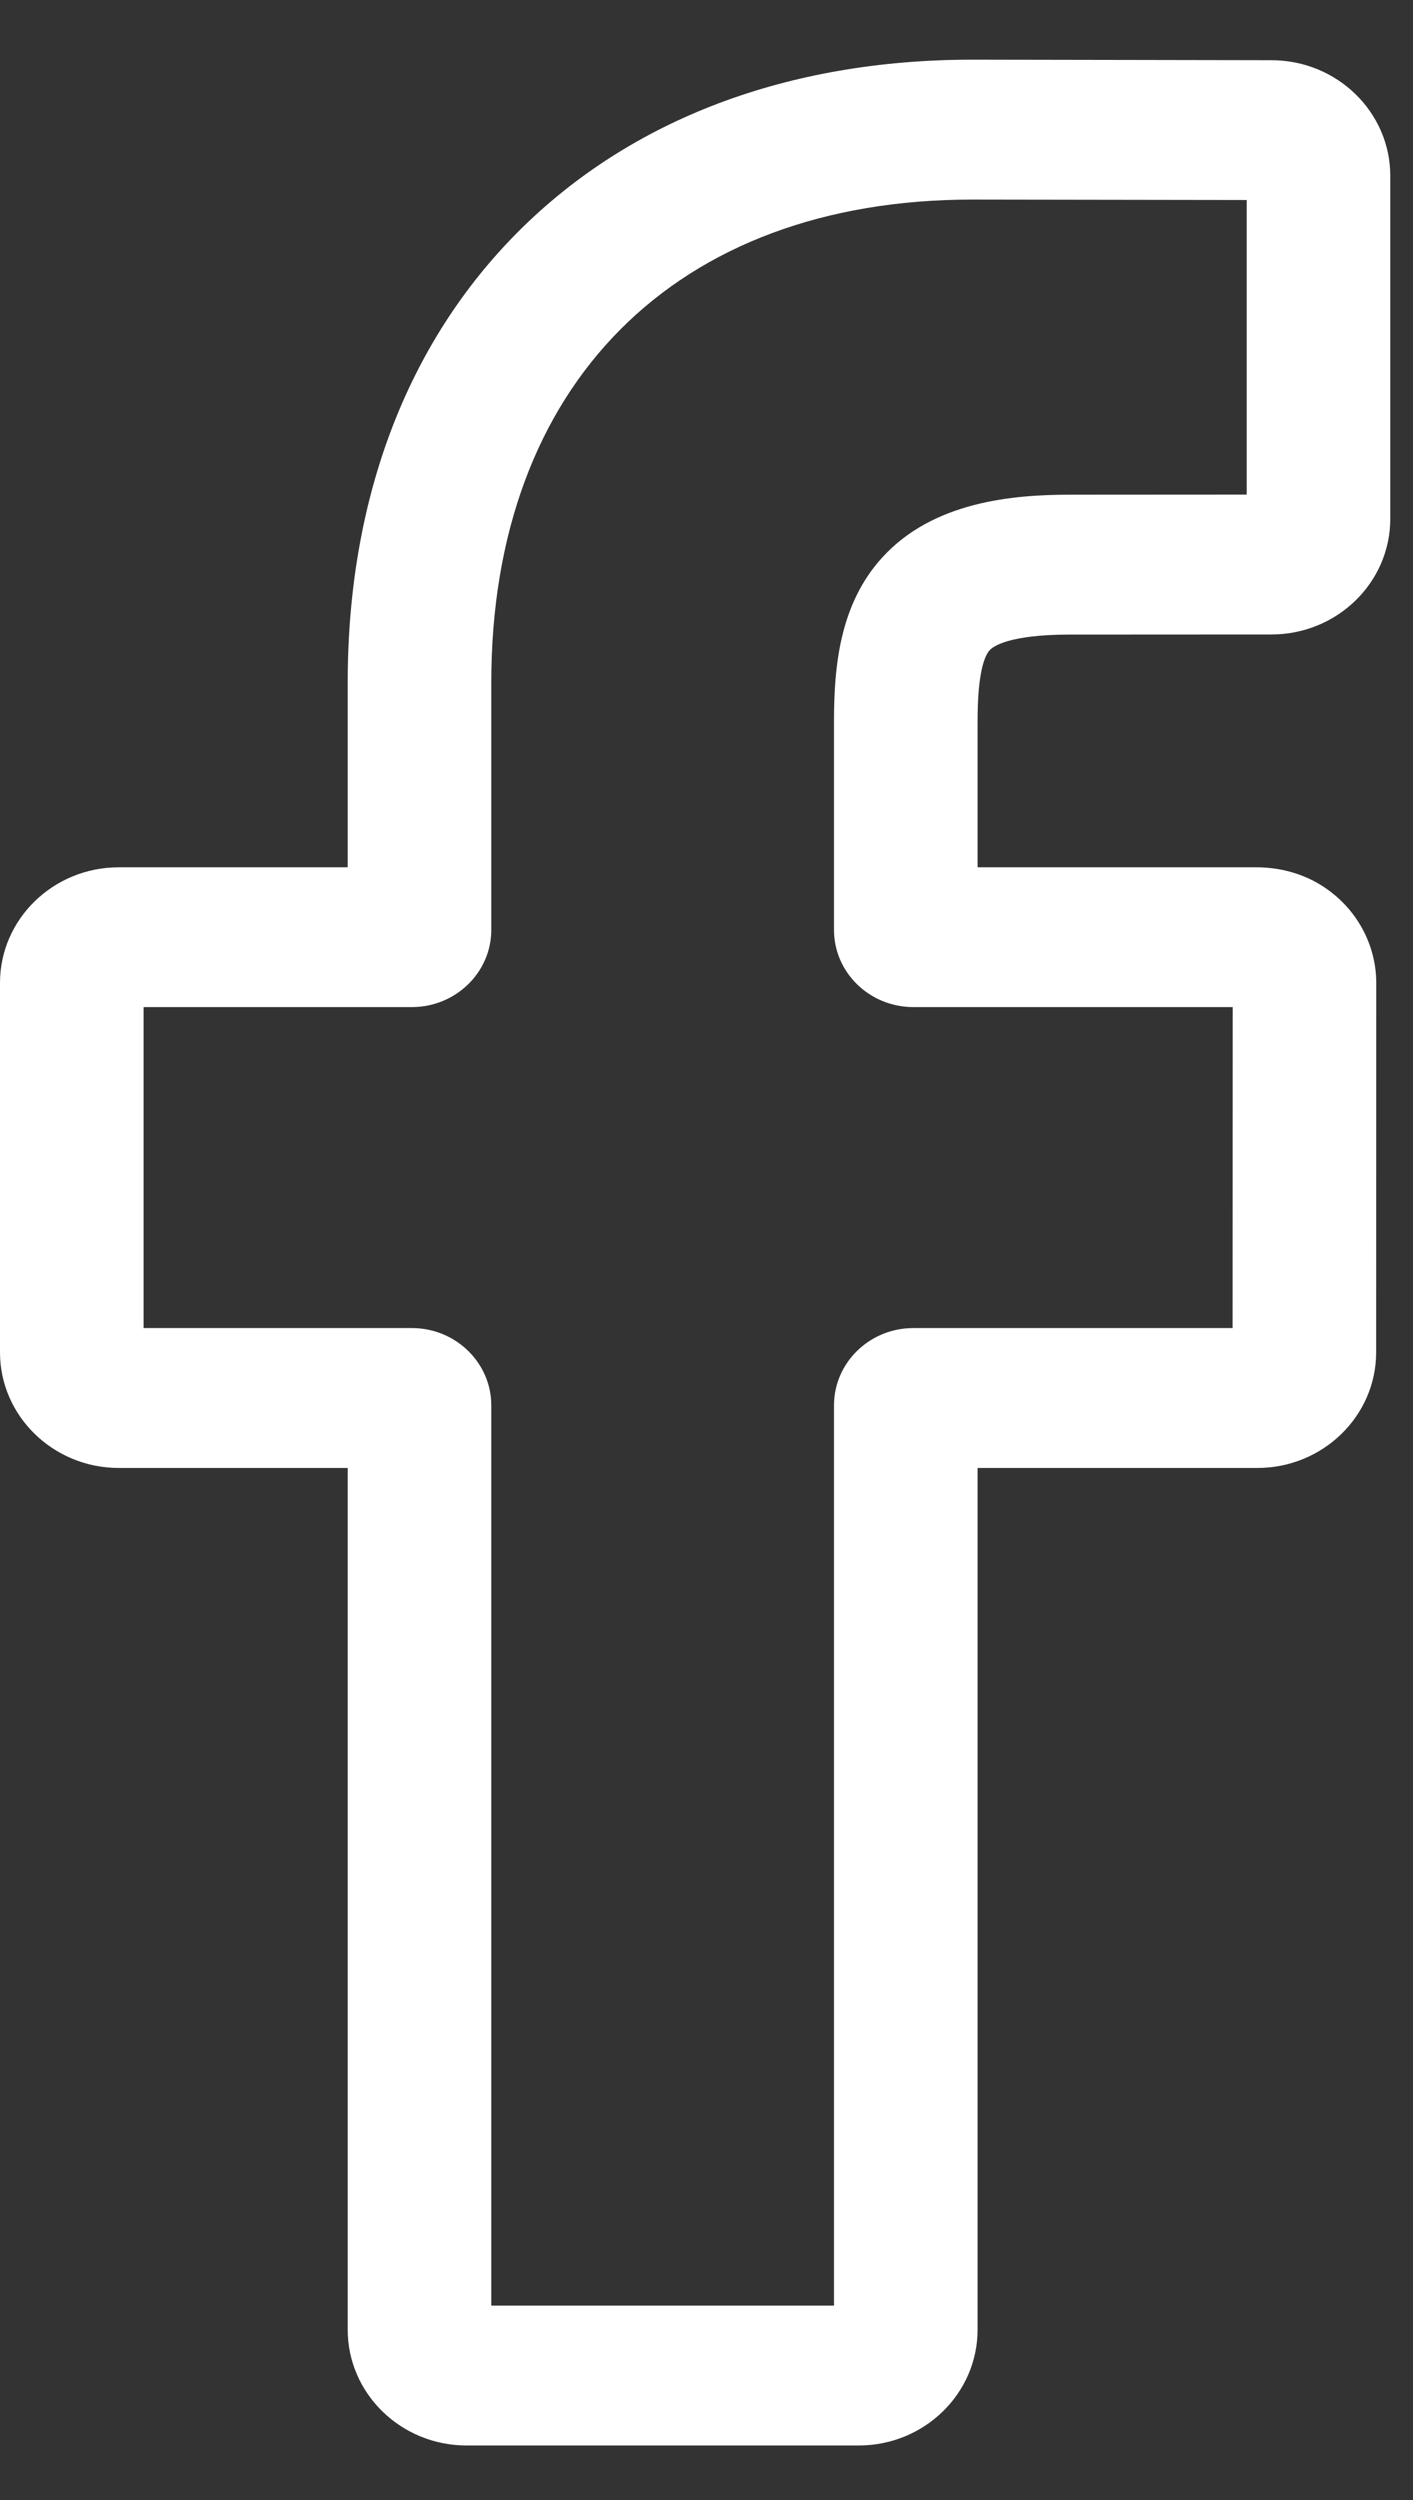
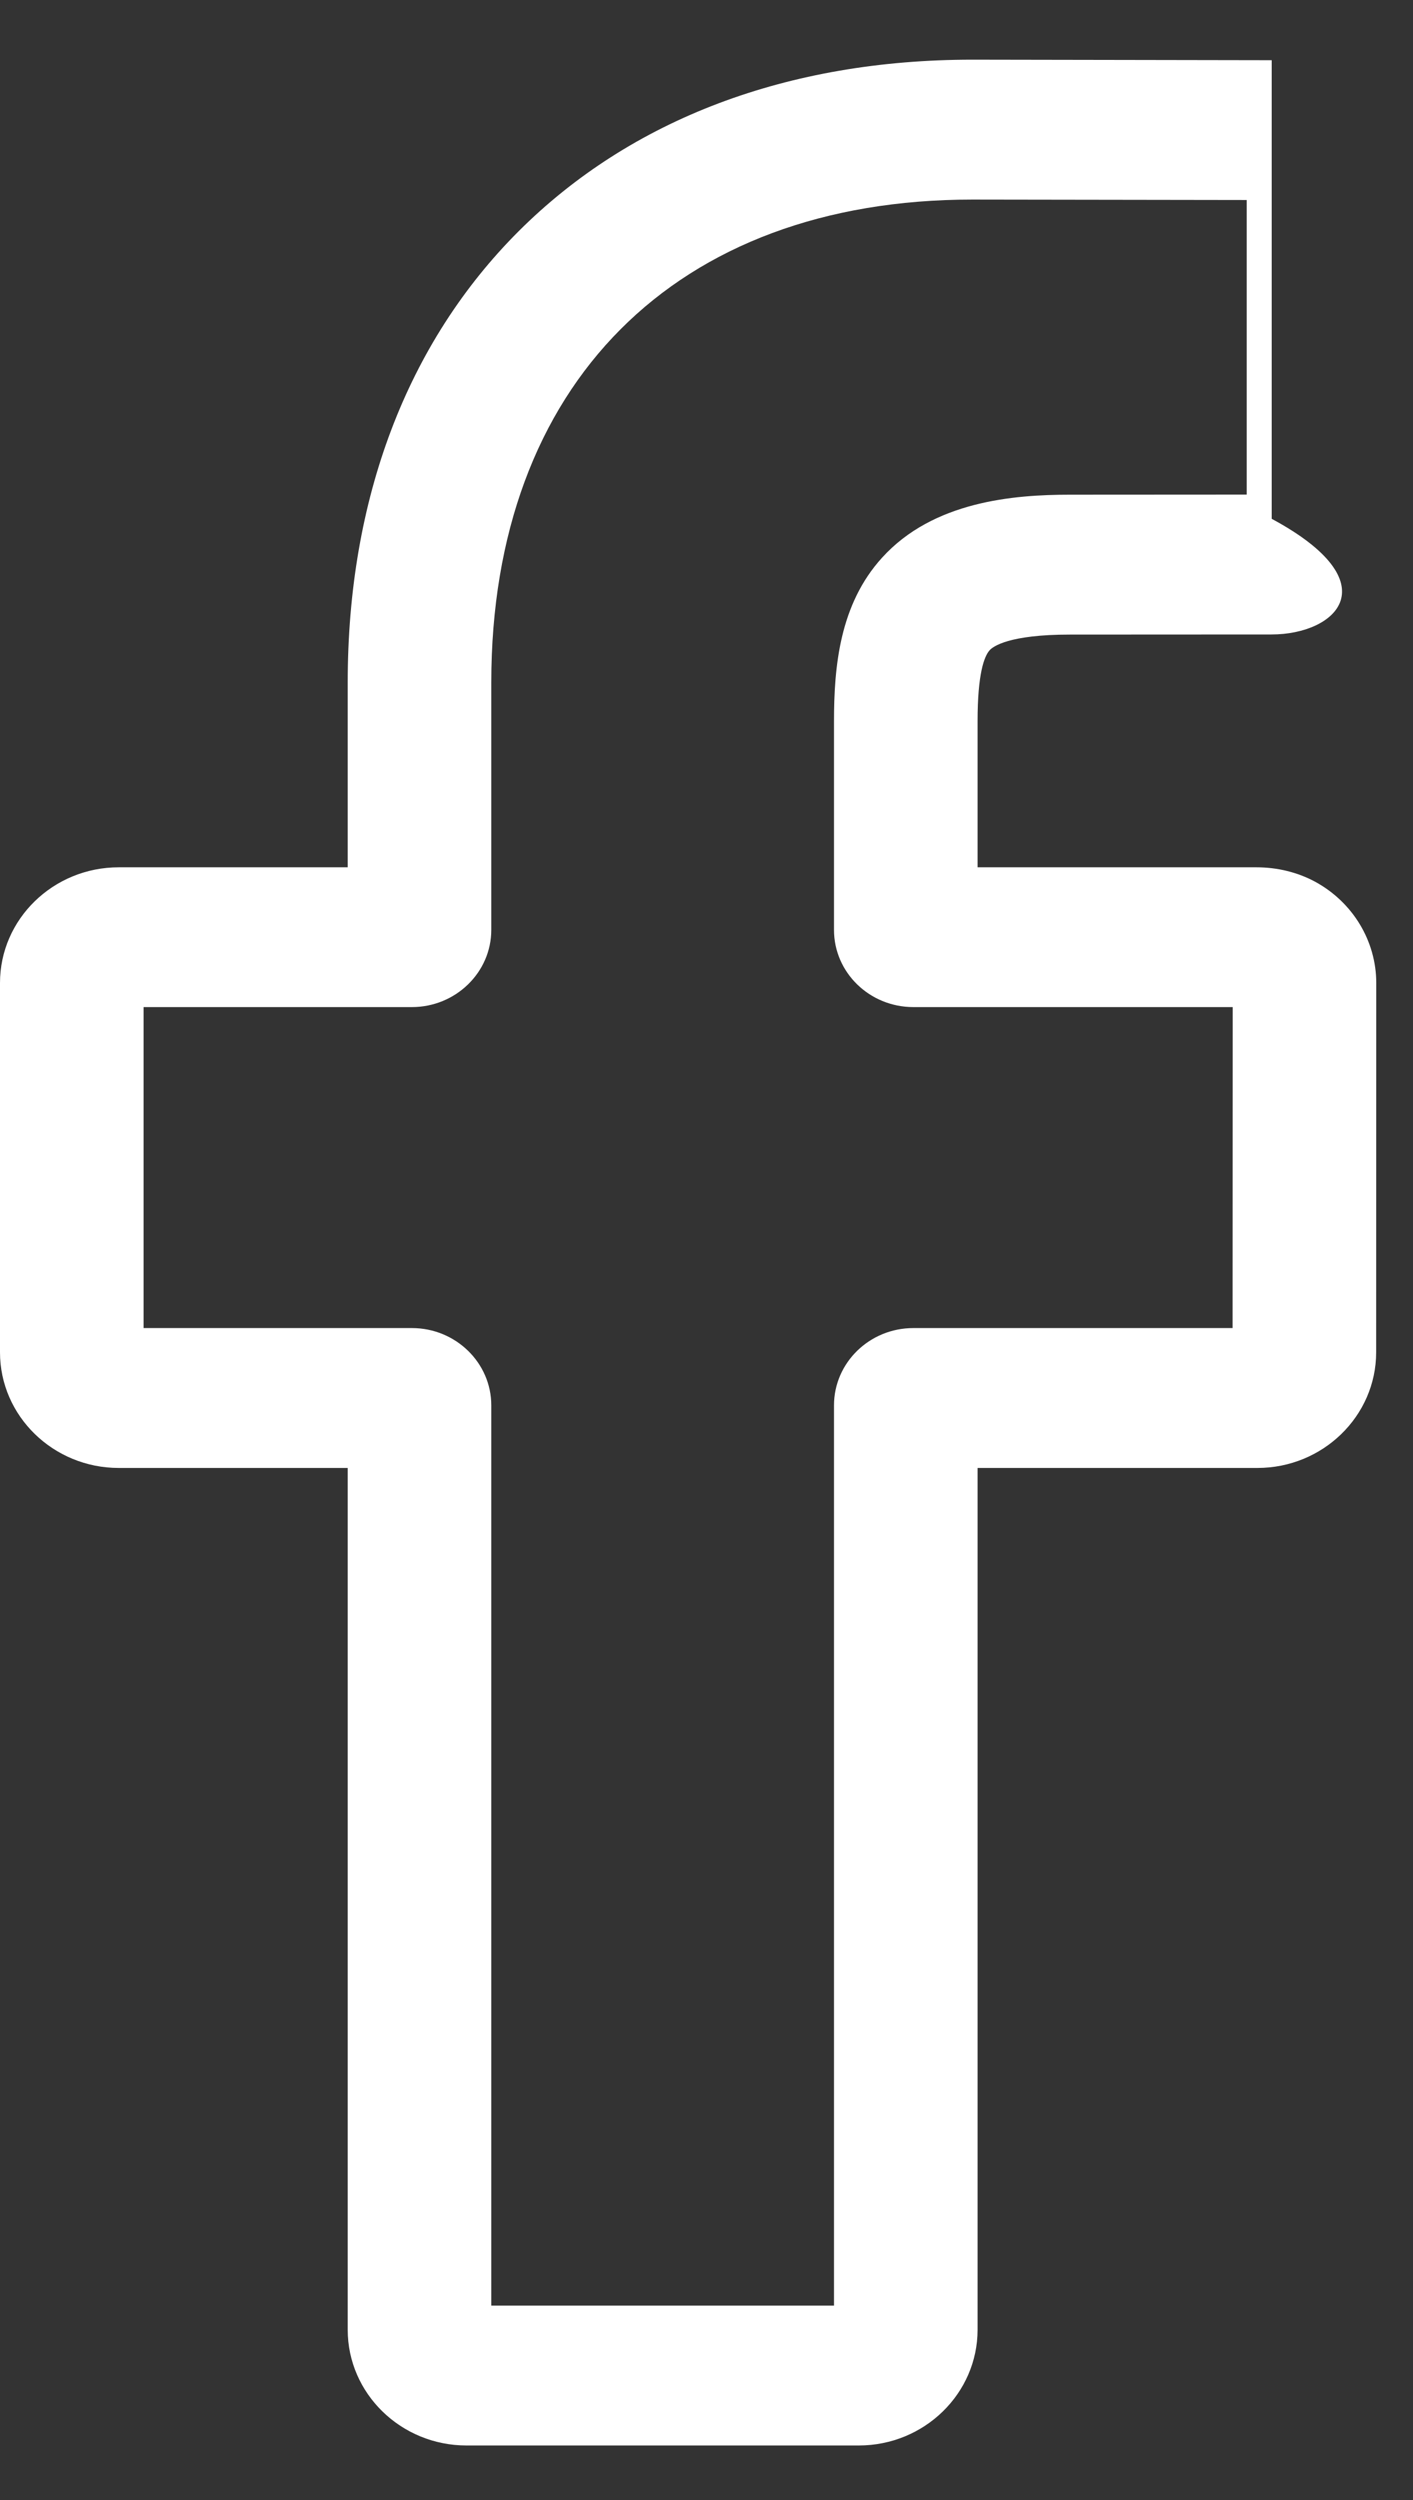
<svg xmlns="http://www.w3.org/2000/svg" width="13" height="23" viewBox="0 0 13 23" fill="none">
  <rect x="0" y="0" width="13" height="23" fill="#333333" stroke="none" />
-   <path d="M7.901 22.498H4.292C3.689 22.498 3.199 22.02 3.199 21.433V13.505H1.093C0.49 13.505 0 13.027 0 12.441V9.043C0 8.456 0.49 7.979 1.093 7.979H3.199V6.278C3.199 4.591 3.743 3.156 4.771 2.128C5.805 1.095 7.249 0.549 8.947 0.549L11.7 0.554C12.302 0.555 12.791 1.032 12.791 1.618V4.773C12.791 5.36 12.301 5.837 11.698 5.837L9.845 5.838C9.28 5.838 9.136 5.948 9.105 5.982C9.055 6.038 8.994 6.197 8.994 6.635V7.979H11.559C11.752 7.979 11.939 8.025 12.1 8.112C12.447 8.301 12.662 8.658 12.662 9.044L12.661 12.441C12.661 13.027 12.171 13.505 11.568 13.505H8.994V21.433C8.994 22.02 8.504 22.498 7.901 22.498ZM4.52 21.211H7.673V12.929C7.673 12.537 8 12.218 8.403 12.218H11.34L11.341 9.265H8.403C8 9.265 7.673 8.947 7.673 8.555V6.635C7.673 6.132 7.725 5.56 8.115 5.131C8.586 4.611 9.328 4.551 9.845 4.551L11.47 4.55V1.84L8.946 1.836C6.216 1.836 4.52 3.538 4.52 6.278V8.555C4.52 8.946 4.192 9.265 3.79 9.265H1.321V12.218H3.79C4.192 12.218 4.52 12.537 4.52 12.929V21.211ZM11.697 1.84H11.697H11.697Z" fill="white" />
+   <path d="M7.901 22.498H4.292C3.689 22.498 3.199 22.02 3.199 21.433V13.505H1.093C0.49 13.505 0 13.027 0 12.441V9.043C0 8.456 0.49 7.979 1.093 7.979H3.199V6.278C3.199 4.591 3.743 3.156 4.771 2.128C5.805 1.095 7.249 0.549 8.947 0.549L11.7 0.554V4.773C12.791 5.36 12.301 5.837 11.698 5.837L9.845 5.838C9.28 5.838 9.136 5.948 9.105 5.982C9.055 6.038 8.994 6.197 8.994 6.635V7.979H11.559C11.752 7.979 11.939 8.025 12.1 8.112C12.447 8.301 12.662 8.658 12.662 9.044L12.661 12.441C12.661 13.027 12.171 13.505 11.568 13.505H8.994V21.433C8.994 22.02 8.504 22.498 7.901 22.498ZM4.52 21.211H7.673V12.929C7.673 12.537 8 12.218 8.403 12.218H11.34L11.341 9.265H8.403C8 9.265 7.673 8.947 7.673 8.555V6.635C7.673 6.132 7.725 5.56 8.115 5.131C8.586 4.611 9.328 4.551 9.845 4.551L11.47 4.55V1.84L8.946 1.836C6.216 1.836 4.52 3.538 4.52 6.278V8.555C4.52 8.946 4.192 9.265 3.79 9.265H1.321V12.218H3.79C4.192 12.218 4.52 12.537 4.52 12.929V21.211ZM11.697 1.84H11.697H11.697Z" fill="white" />
</svg>